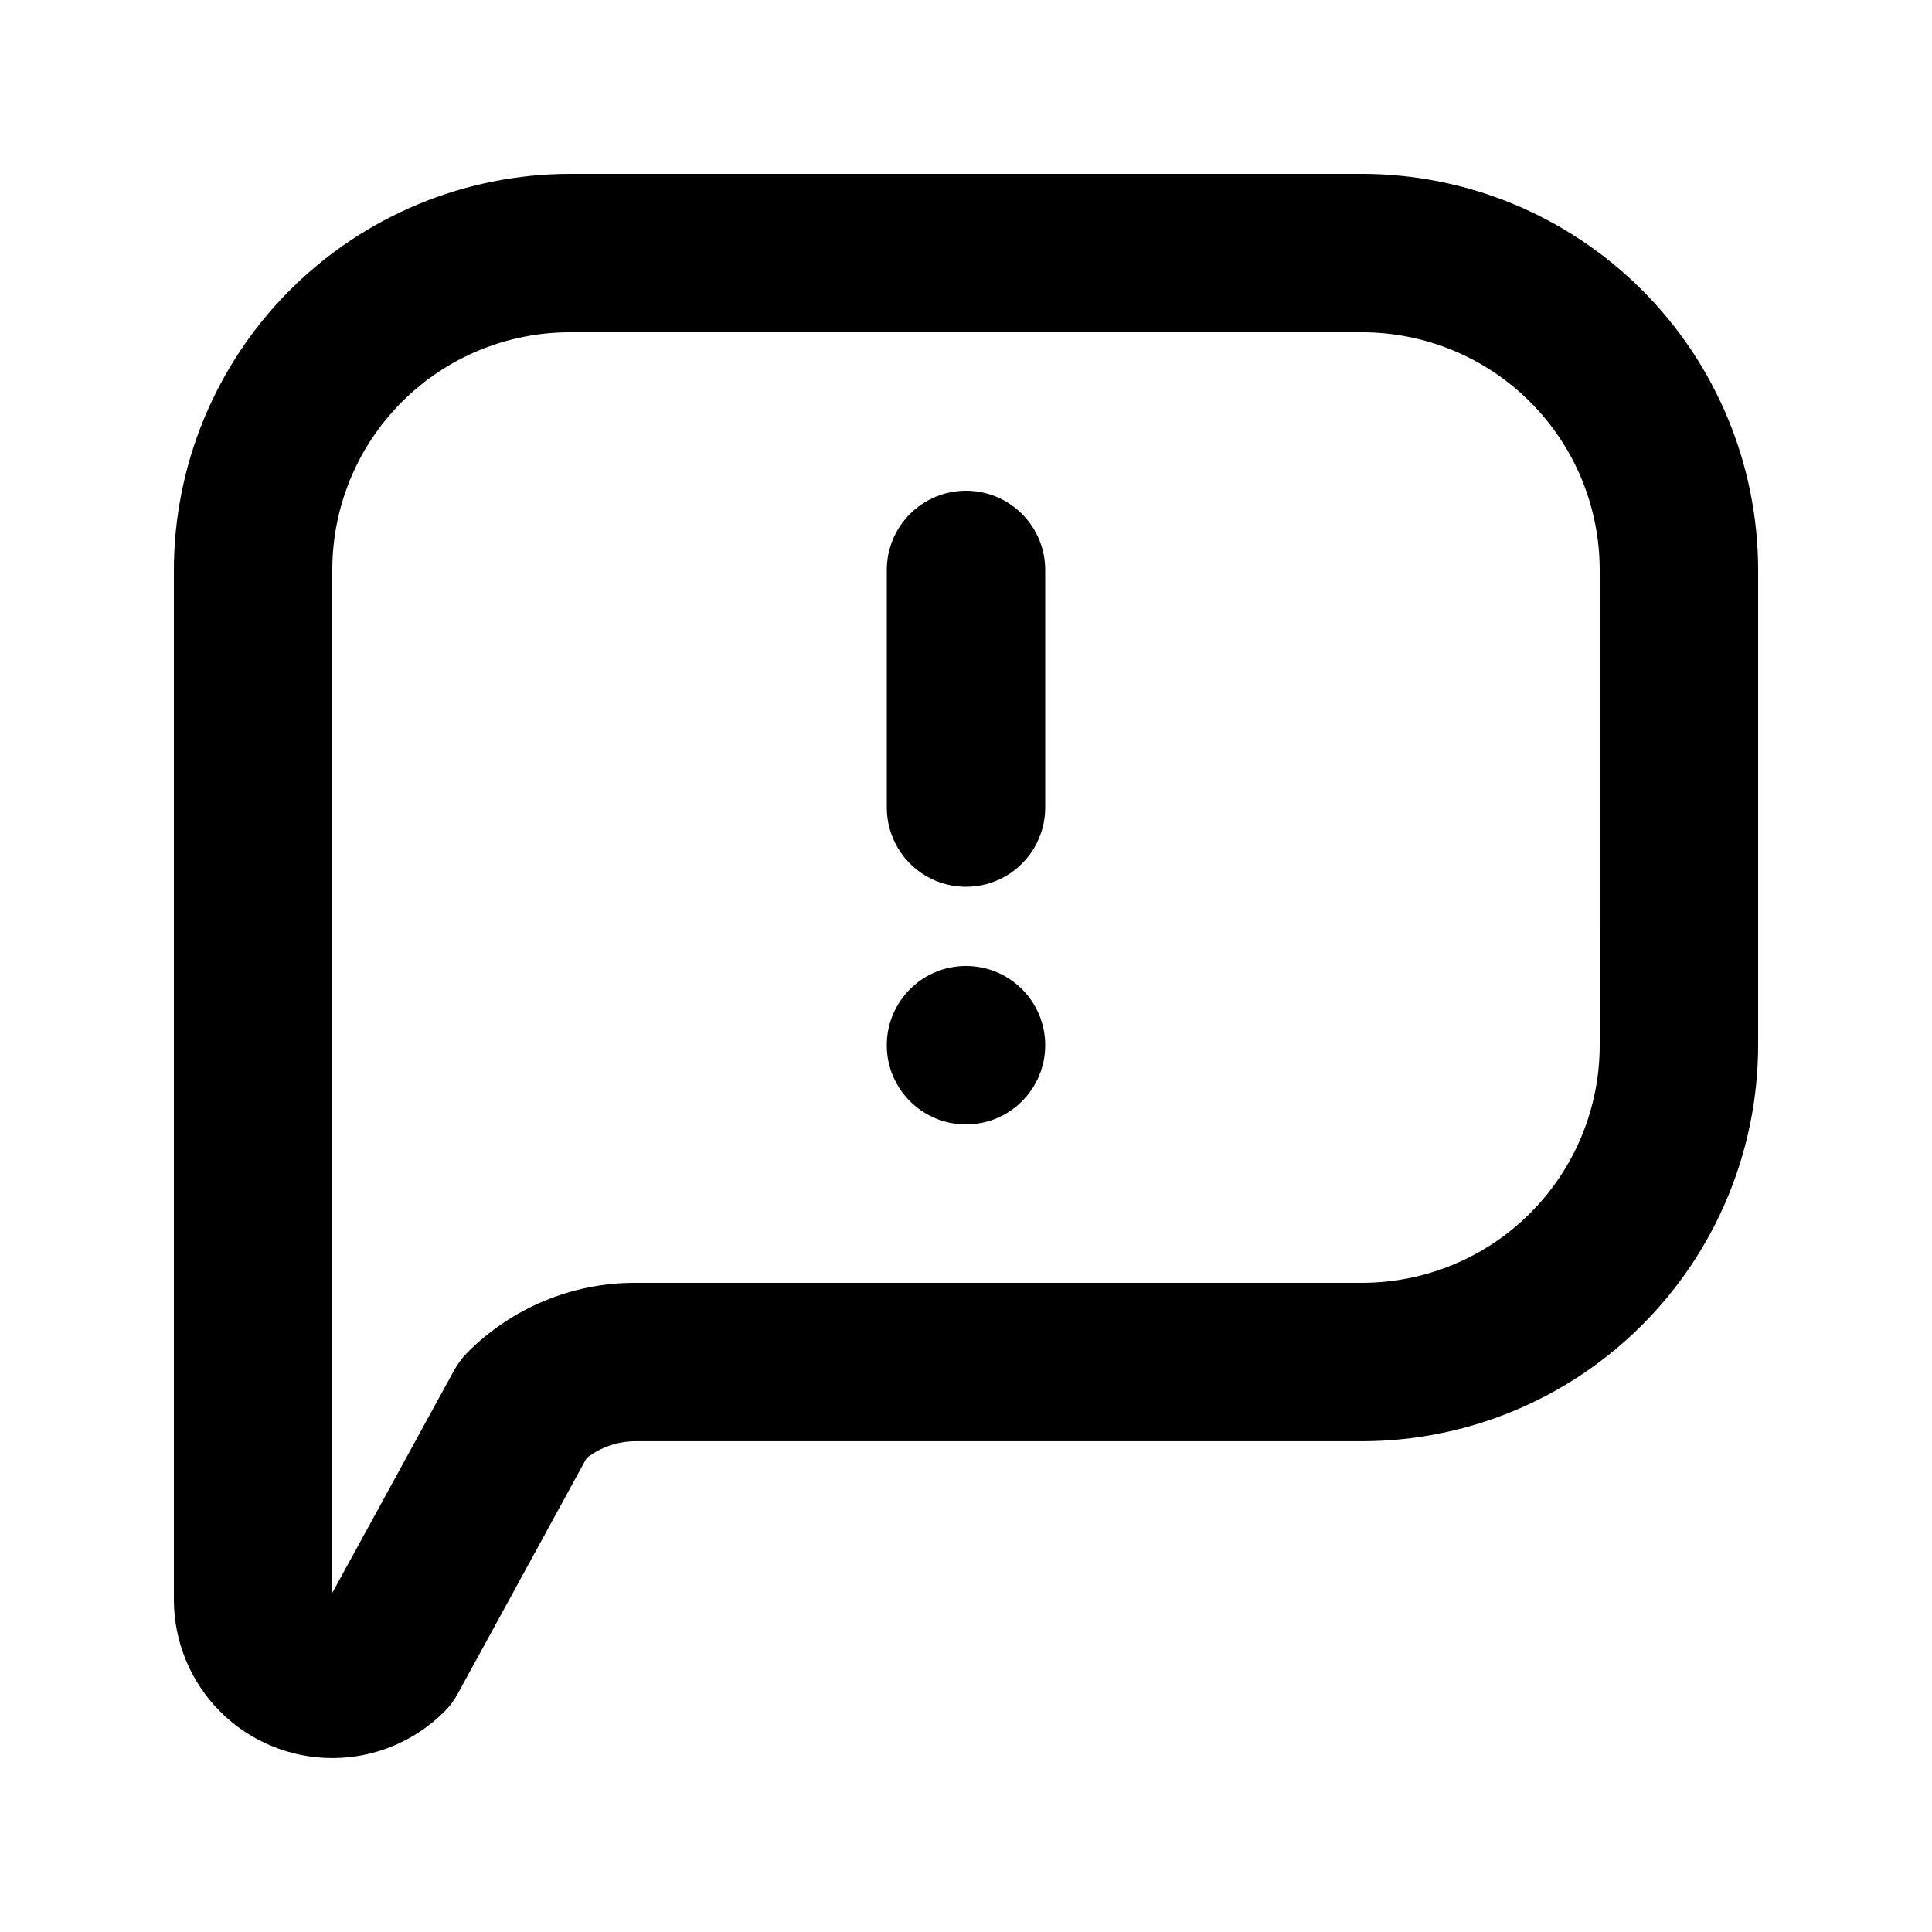
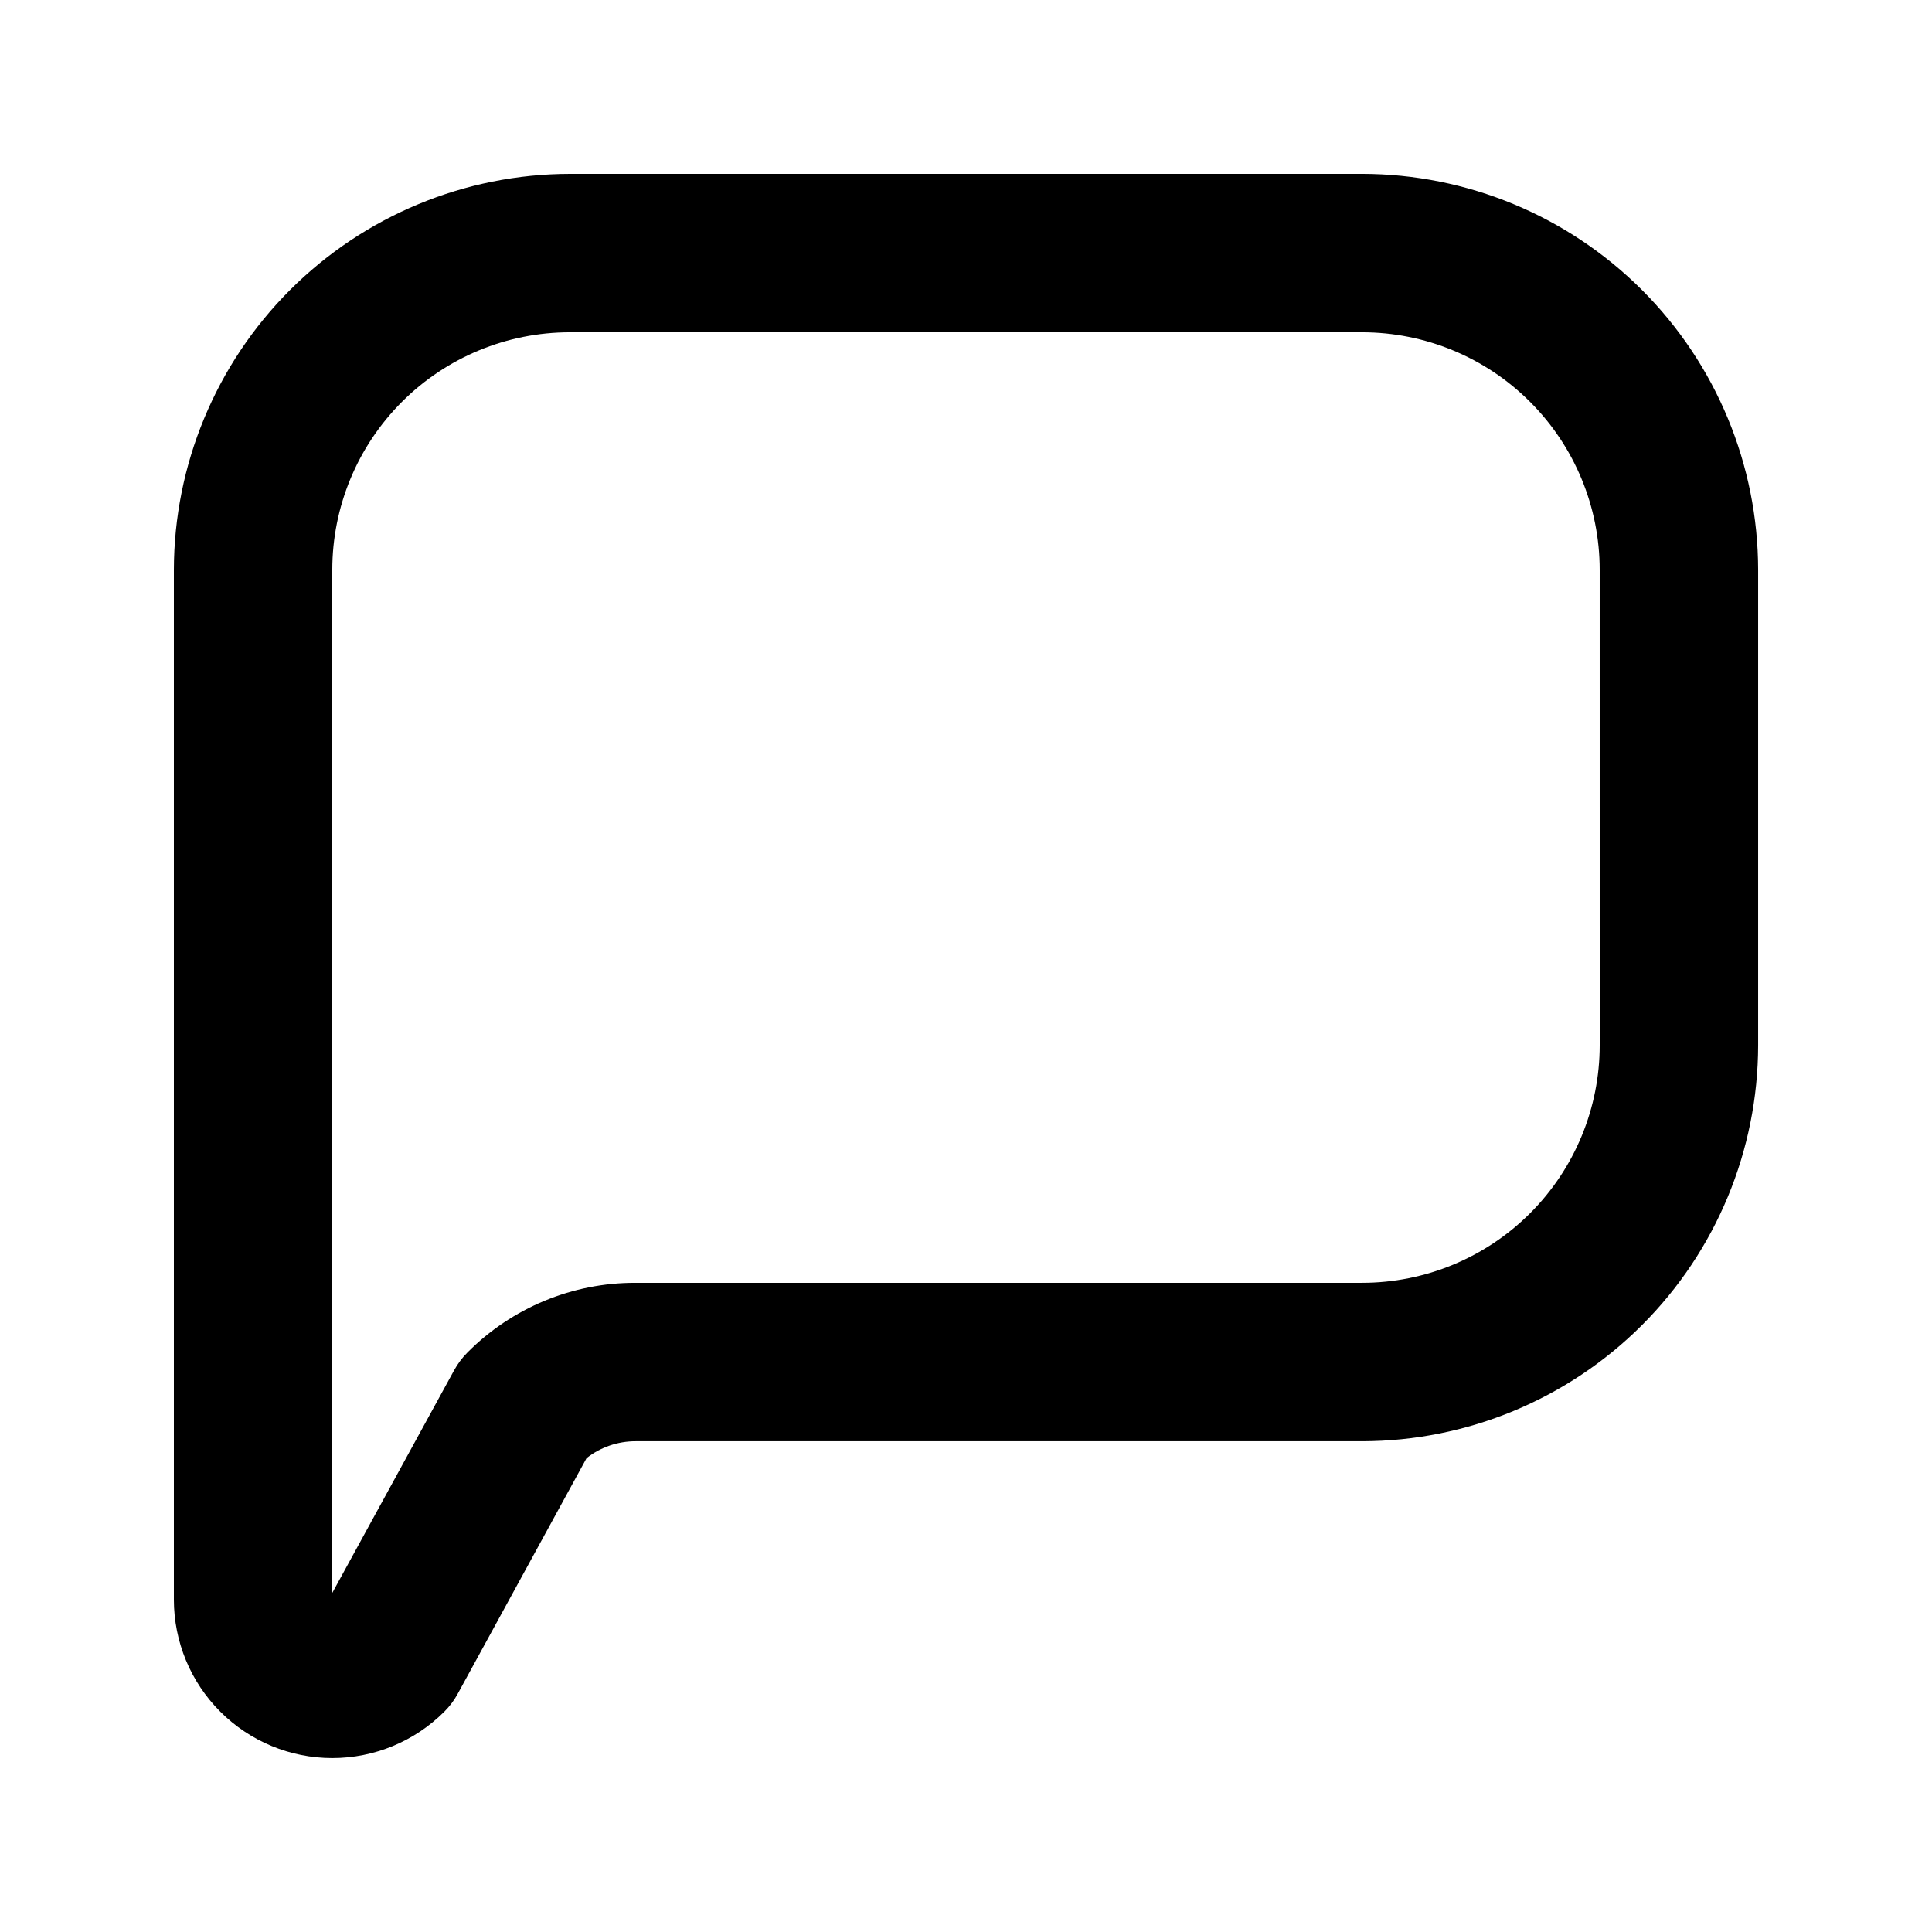
<svg xmlns="http://www.w3.org/2000/svg" fill="#000000" width="800px" height="800px" version="1.1" viewBox="144 144 512 512">
  <g>
    <path d="m504.96 190.08h-209.92c-27.828 0.031-54.504 11.102-74.184 30.777-19.676 19.68-30.746 46.355-30.777 74.184v272.89c0.004 11.133 4.426 21.812 12.301 29.684 7.871 7.871 18.547 12.293 29.684 12.293 11.133 0 21.809-4.422 29.684-12.293 1.414-1.406 2.617-3.012 3.566-4.766l34.133-62.43c3.707-2.906 8.285-4.481 12.996-4.473h192.52c27.828-0.031 54.508-11.102 74.184-30.777s30.746-46.355 30.777-74.18v-125.95c-0.031-27.828-11.102-54.504-30.777-74.184-19.676-19.676-46.355-30.746-74.184-30.777zm62.977 230.91c0 16.699-6.633 32.719-18.445 44.527-11.809 11.812-27.828 18.445-44.531 18.445h-192.52c-16.719-0.051-32.762 6.594-44.547 18.453-1.41 1.41-2.609 3.016-3.566 4.766l-32.266 58.945v-271.09c0-16.703 6.633-32.723 18.445-44.531 11.809-11.812 27.828-18.445 44.531-18.445h209.92c16.703 0 32.723 6.633 44.531 18.445 11.812 11.809 18.445 27.828 18.445 44.531z" />
-     <path d="m400 274.05c-5.57 0-10.91 2.211-14.844 6.148-3.938 3.938-6.148 9.277-6.148 14.844v62.977c0 7.5 4 14.43 10.496 18.18 6.492 3.75 14.496 3.75 20.992 0 6.492-3.75 10.496-10.68 10.496-18.18v-62.977c0-5.566-2.215-10.906-6.148-14.844-3.938-3.938-9.277-6.148-14.844-6.148z" />
-     <path d="m420.99 420.99c0 11.594-9.398 20.992-20.992 20.992s-20.992-9.398-20.992-20.992 9.398-20.992 20.992-20.992 20.992 9.398 20.992 20.992" />
  </g>
</svg>